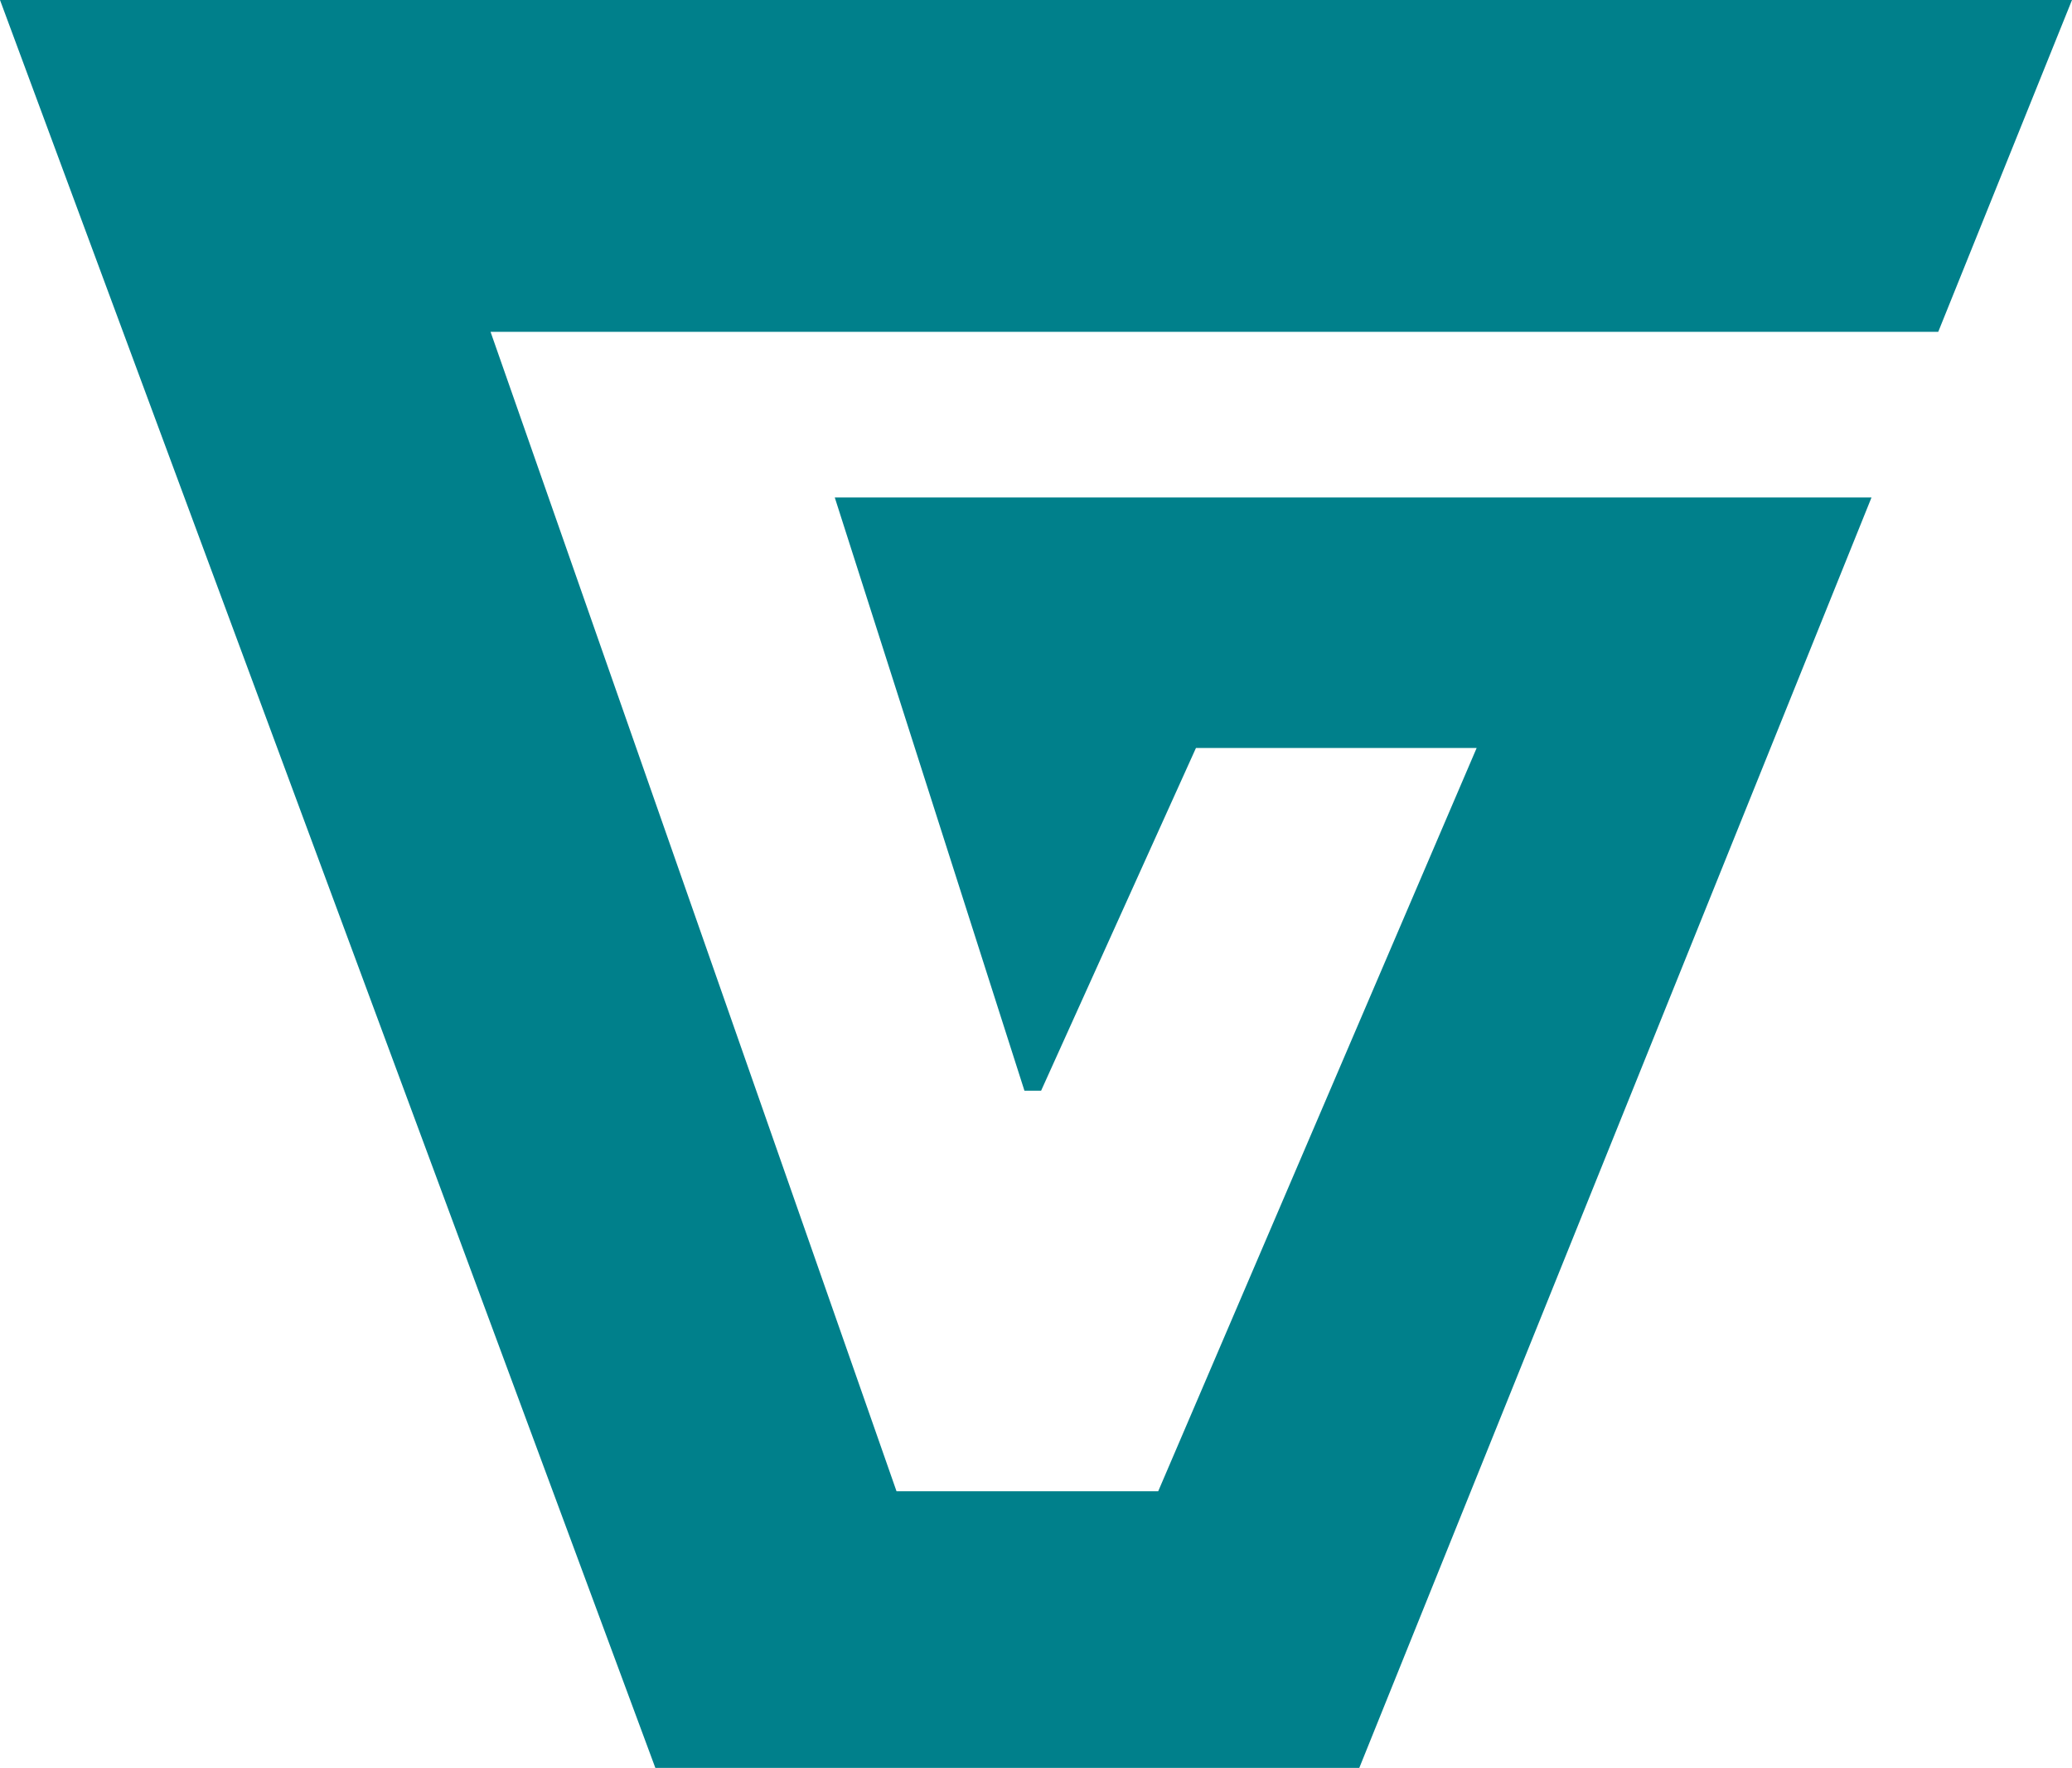
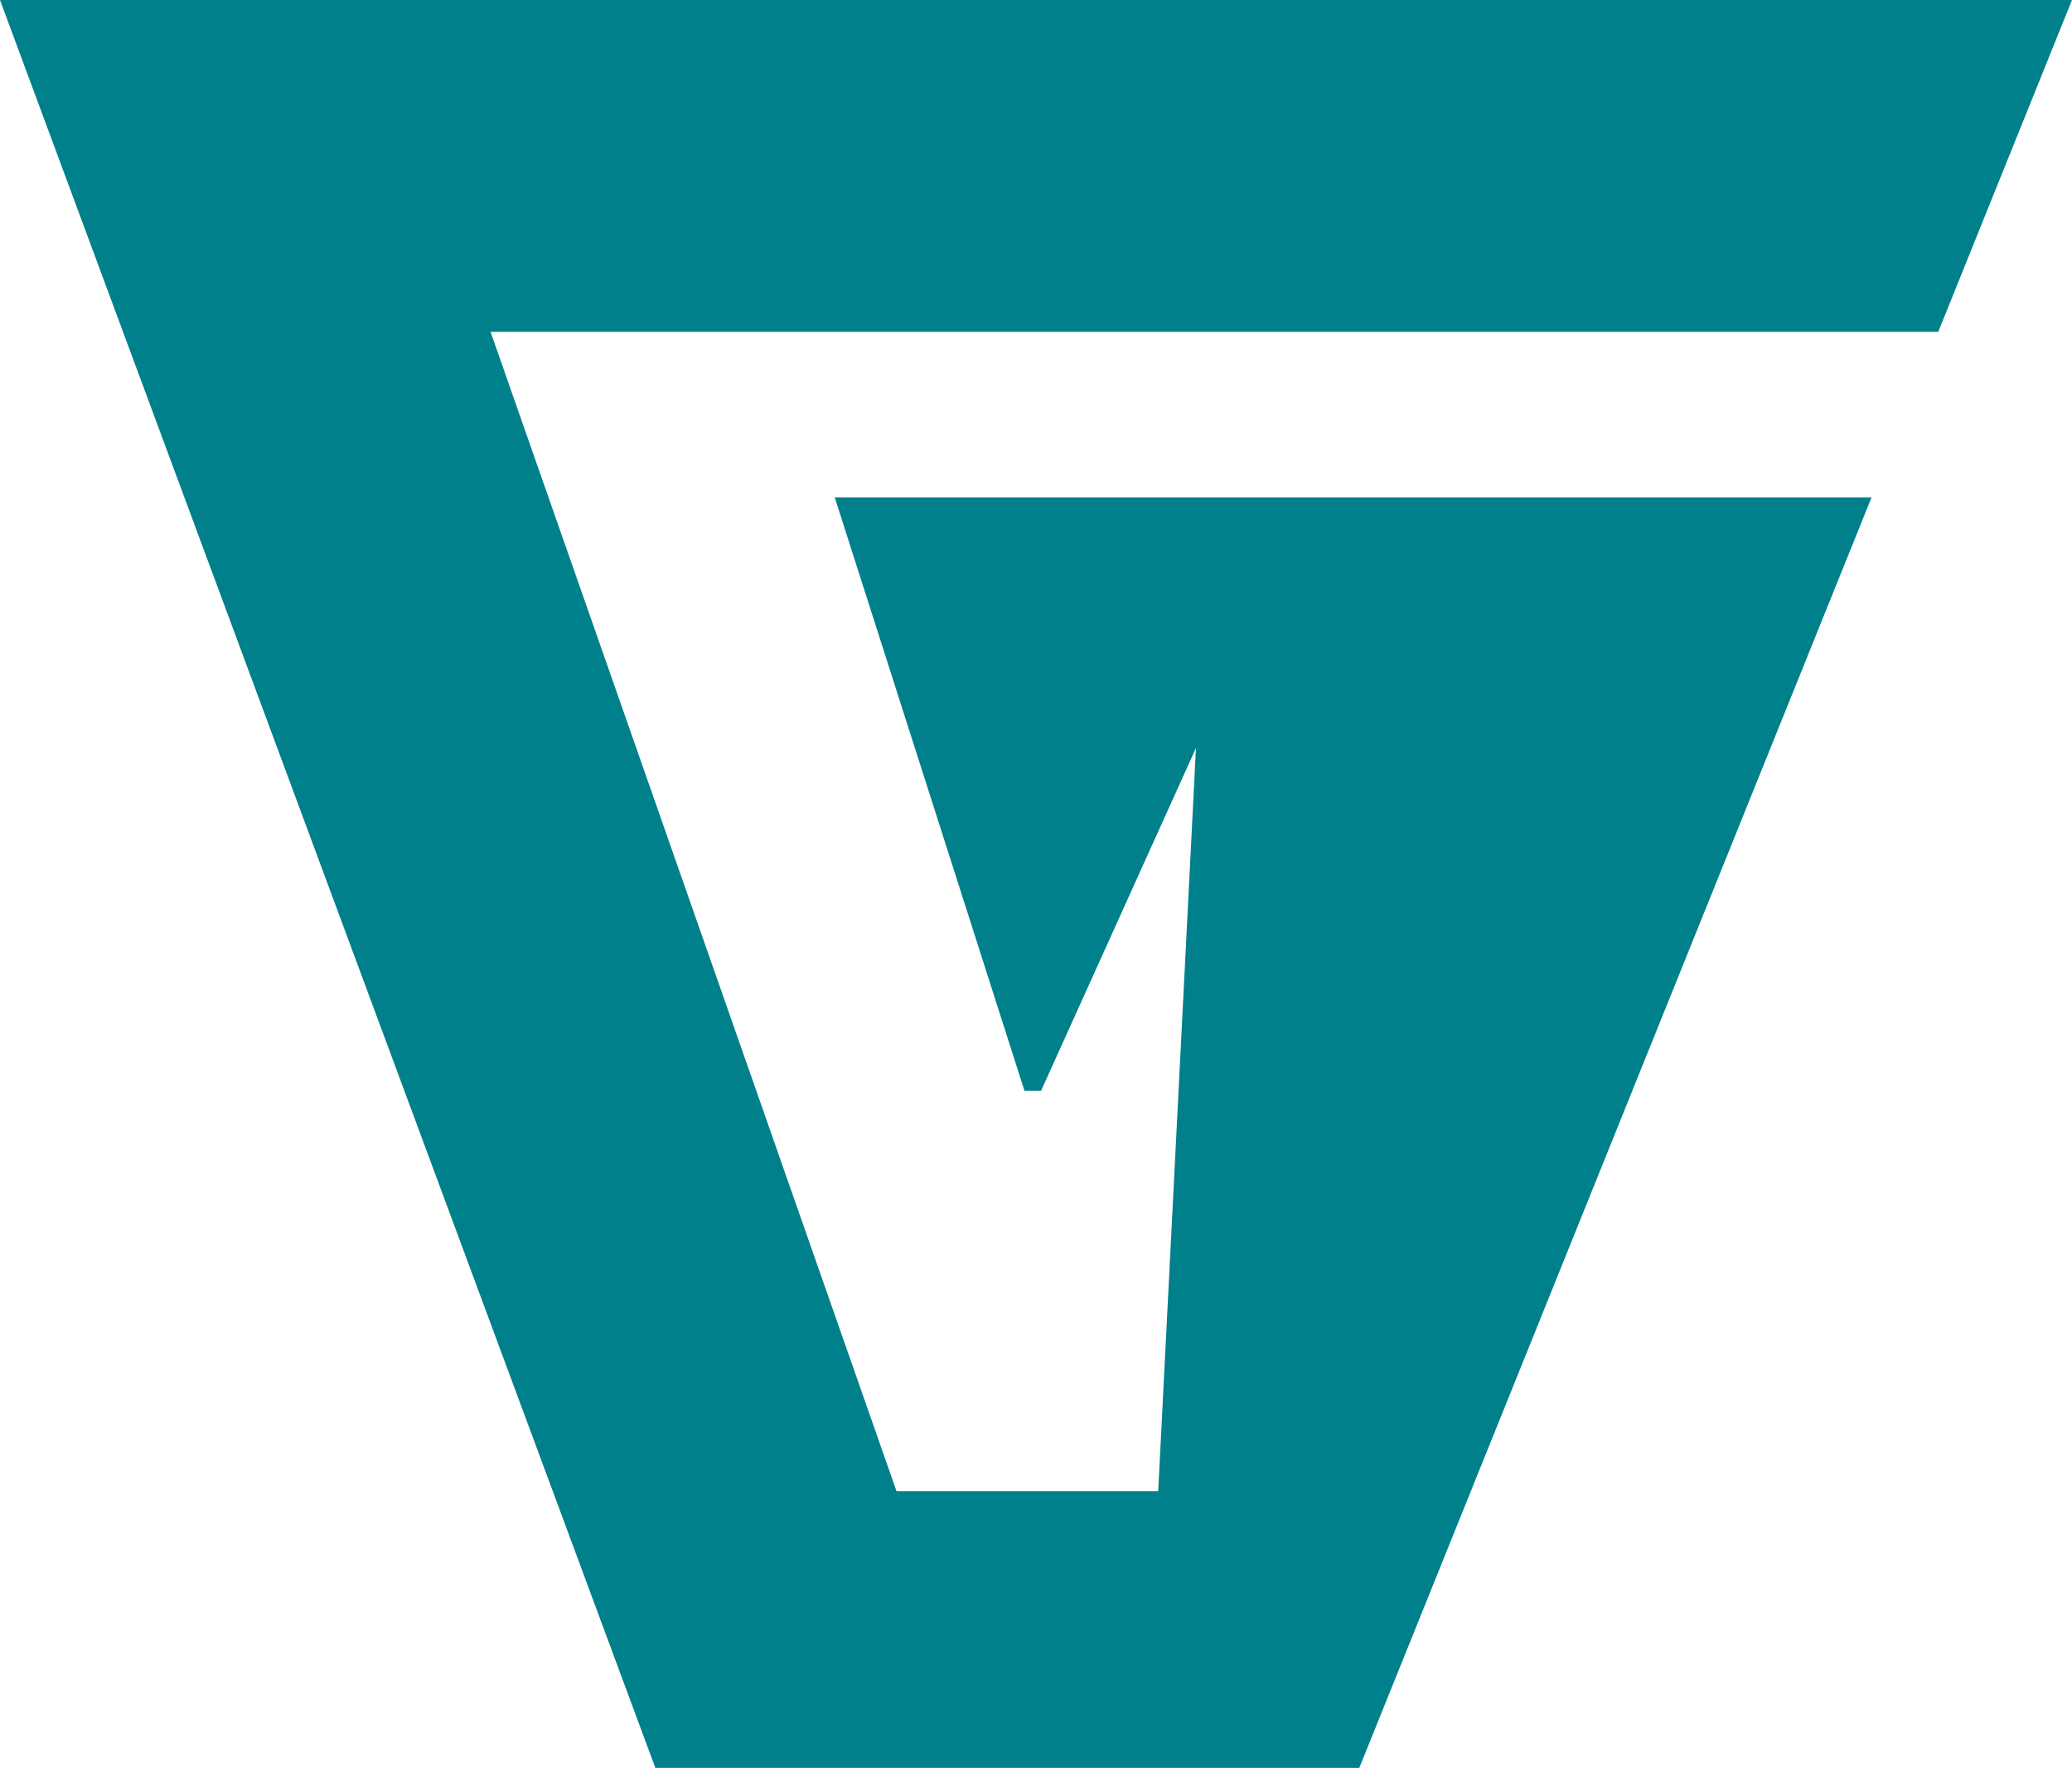
<svg xmlns="http://www.w3.org/2000/svg" width="143" height="122" viewBox="0 0 143 122" fill="none">
-   <path d="M57.612 34.33L70.702 75.267H71.853L82.54 51.617H101.912L79.934 102.91H61.874L33.856 22.9H52.966H53.956H133.768L143 0H0L45.229 122H93.812L129.163 34.33H57.612Z" fill="#00808B" />
+   <path d="M57.612 34.33L70.702 75.267H71.853L82.54 51.617L79.934 102.91H61.874L33.856 22.9H52.966H53.956H133.768L143 0H0L45.229 122H93.812L129.163 34.33H57.612Z" fill="#00808B" />
</svg>